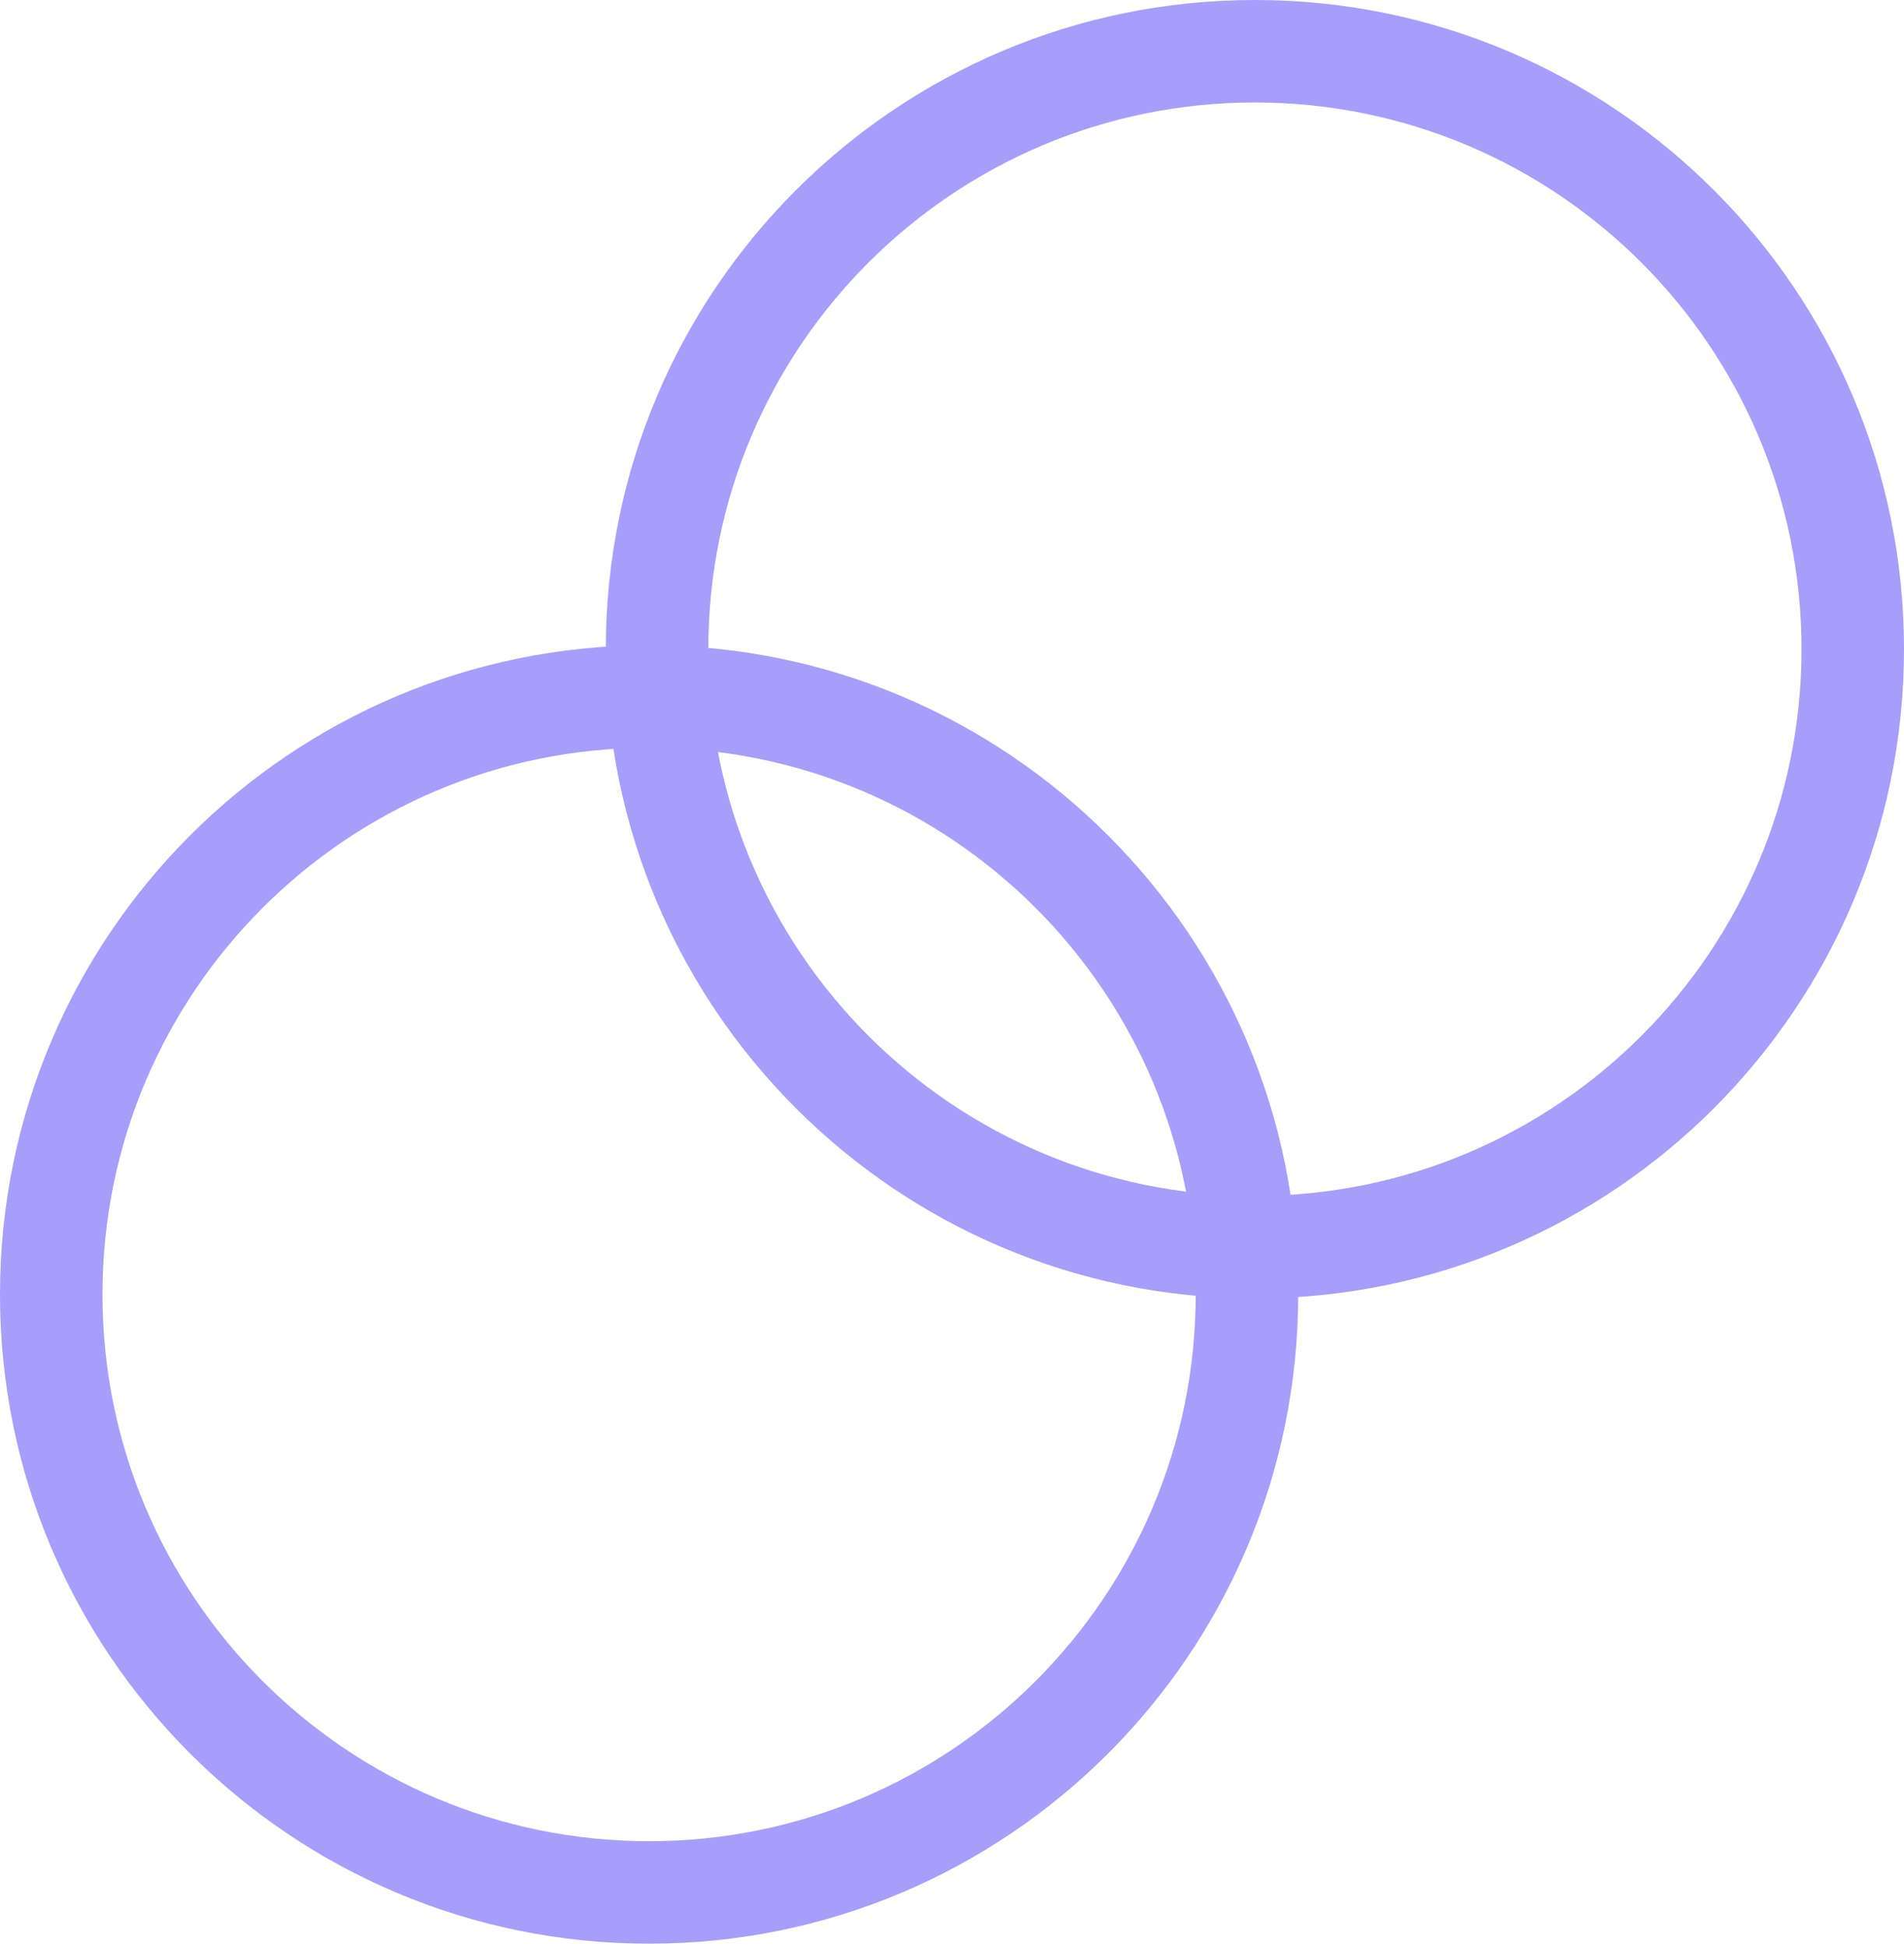
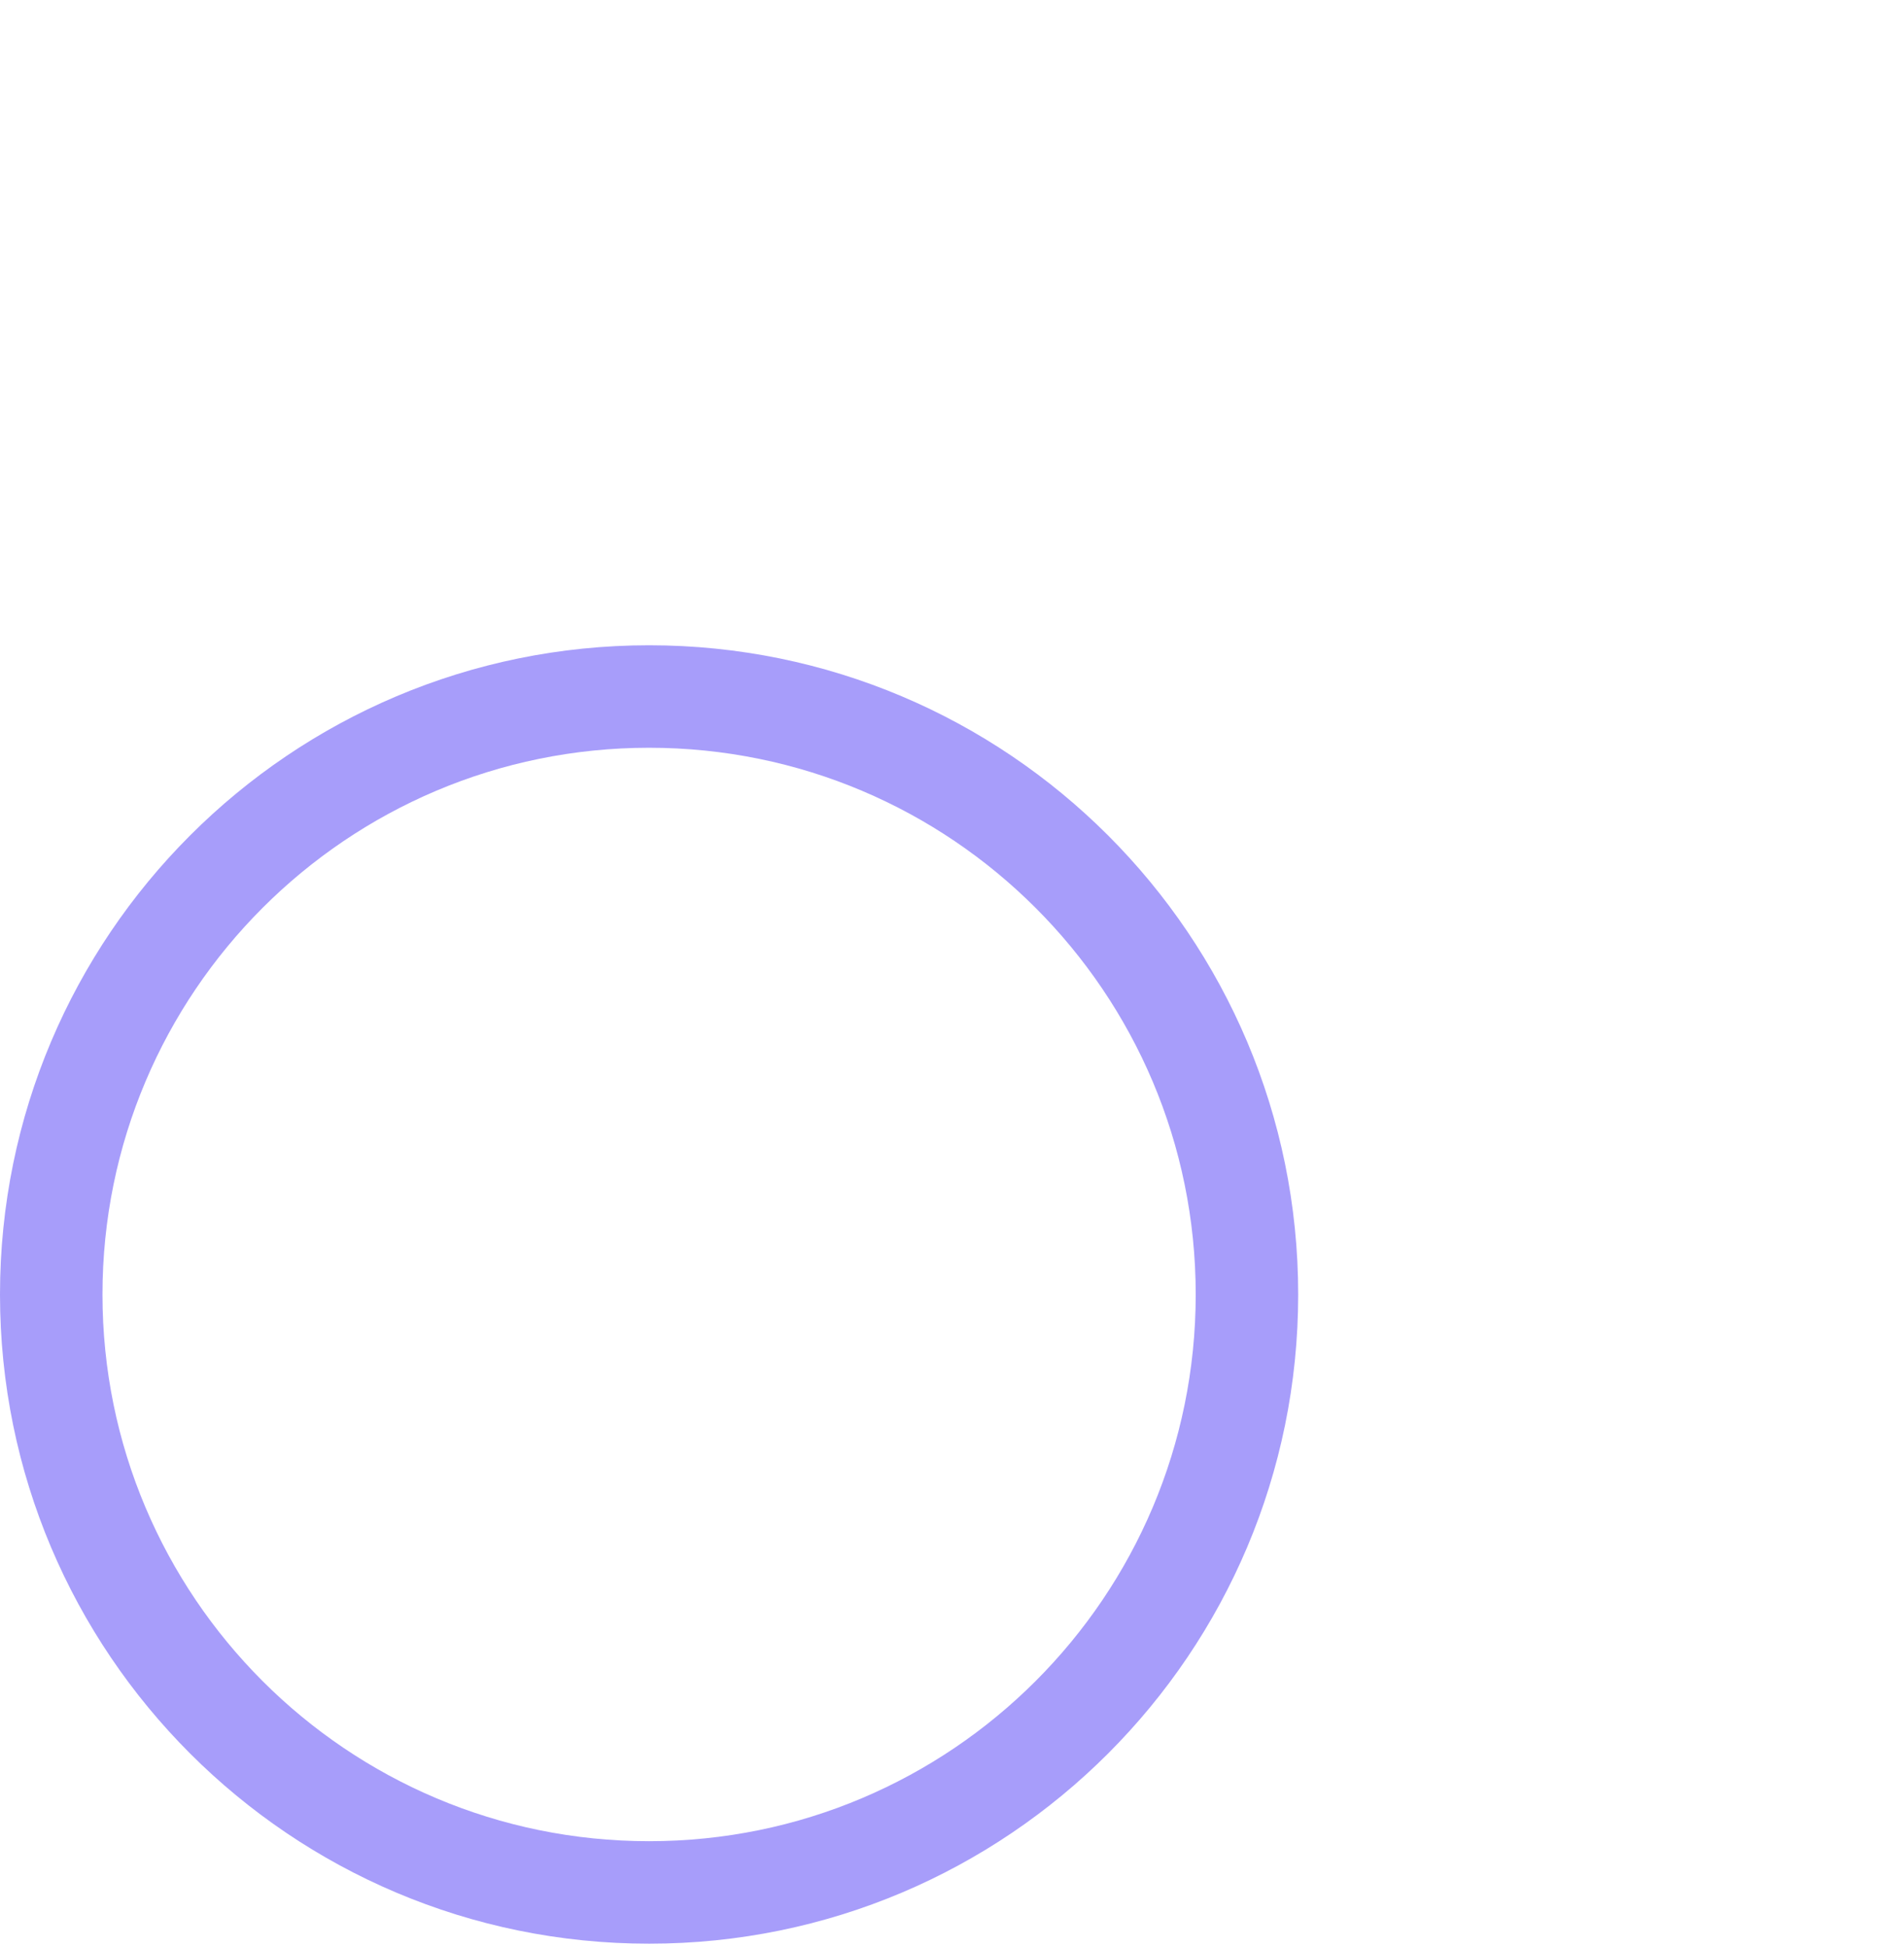
<svg xmlns="http://www.w3.org/2000/svg" width="133" height="136" viewBox="0 0 133 136" fill="none">
  <path d="M90.682 90.407C90.682 115.448 70.382 135.748 45.341 135.748C20.3 135.748 0 115.448 0 90.407C0 65.366 20.3 45.066 45.341 45.066C70.382 45.066 90.682 65.366 90.682 90.407ZM7.158 90.407C7.158 111.495 24.253 128.59 45.341 128.59C66.429 128.59 83.524 111.495 83.524 90.407C83.524 69.319 66.429 52.224 45.341 52.224C24.253 52.224 7.158 69.319 7.158 90.407Z" fill="#A79DFA" />
-   <path d="M133 45.341C133 70.382 112.7 90.682 87.659 90.682C62.618 90.682 42.318 70.382 42.318 45.341C42.318 20.3 62.618 0 87.659 0C112.7 0 133 20.3 133 45.341ZM49.477 45.341C49.477 66.429 66.572 83.524 87.659 83.524C108.747 83.524 125.842 66.429 125.842 45.341C125.842 24.253 108.747 7.158 87.659 7.158C66.572 7.158 49.477 24.253 49.477 45.341Z" fill="#A79DFA" />
</svg>